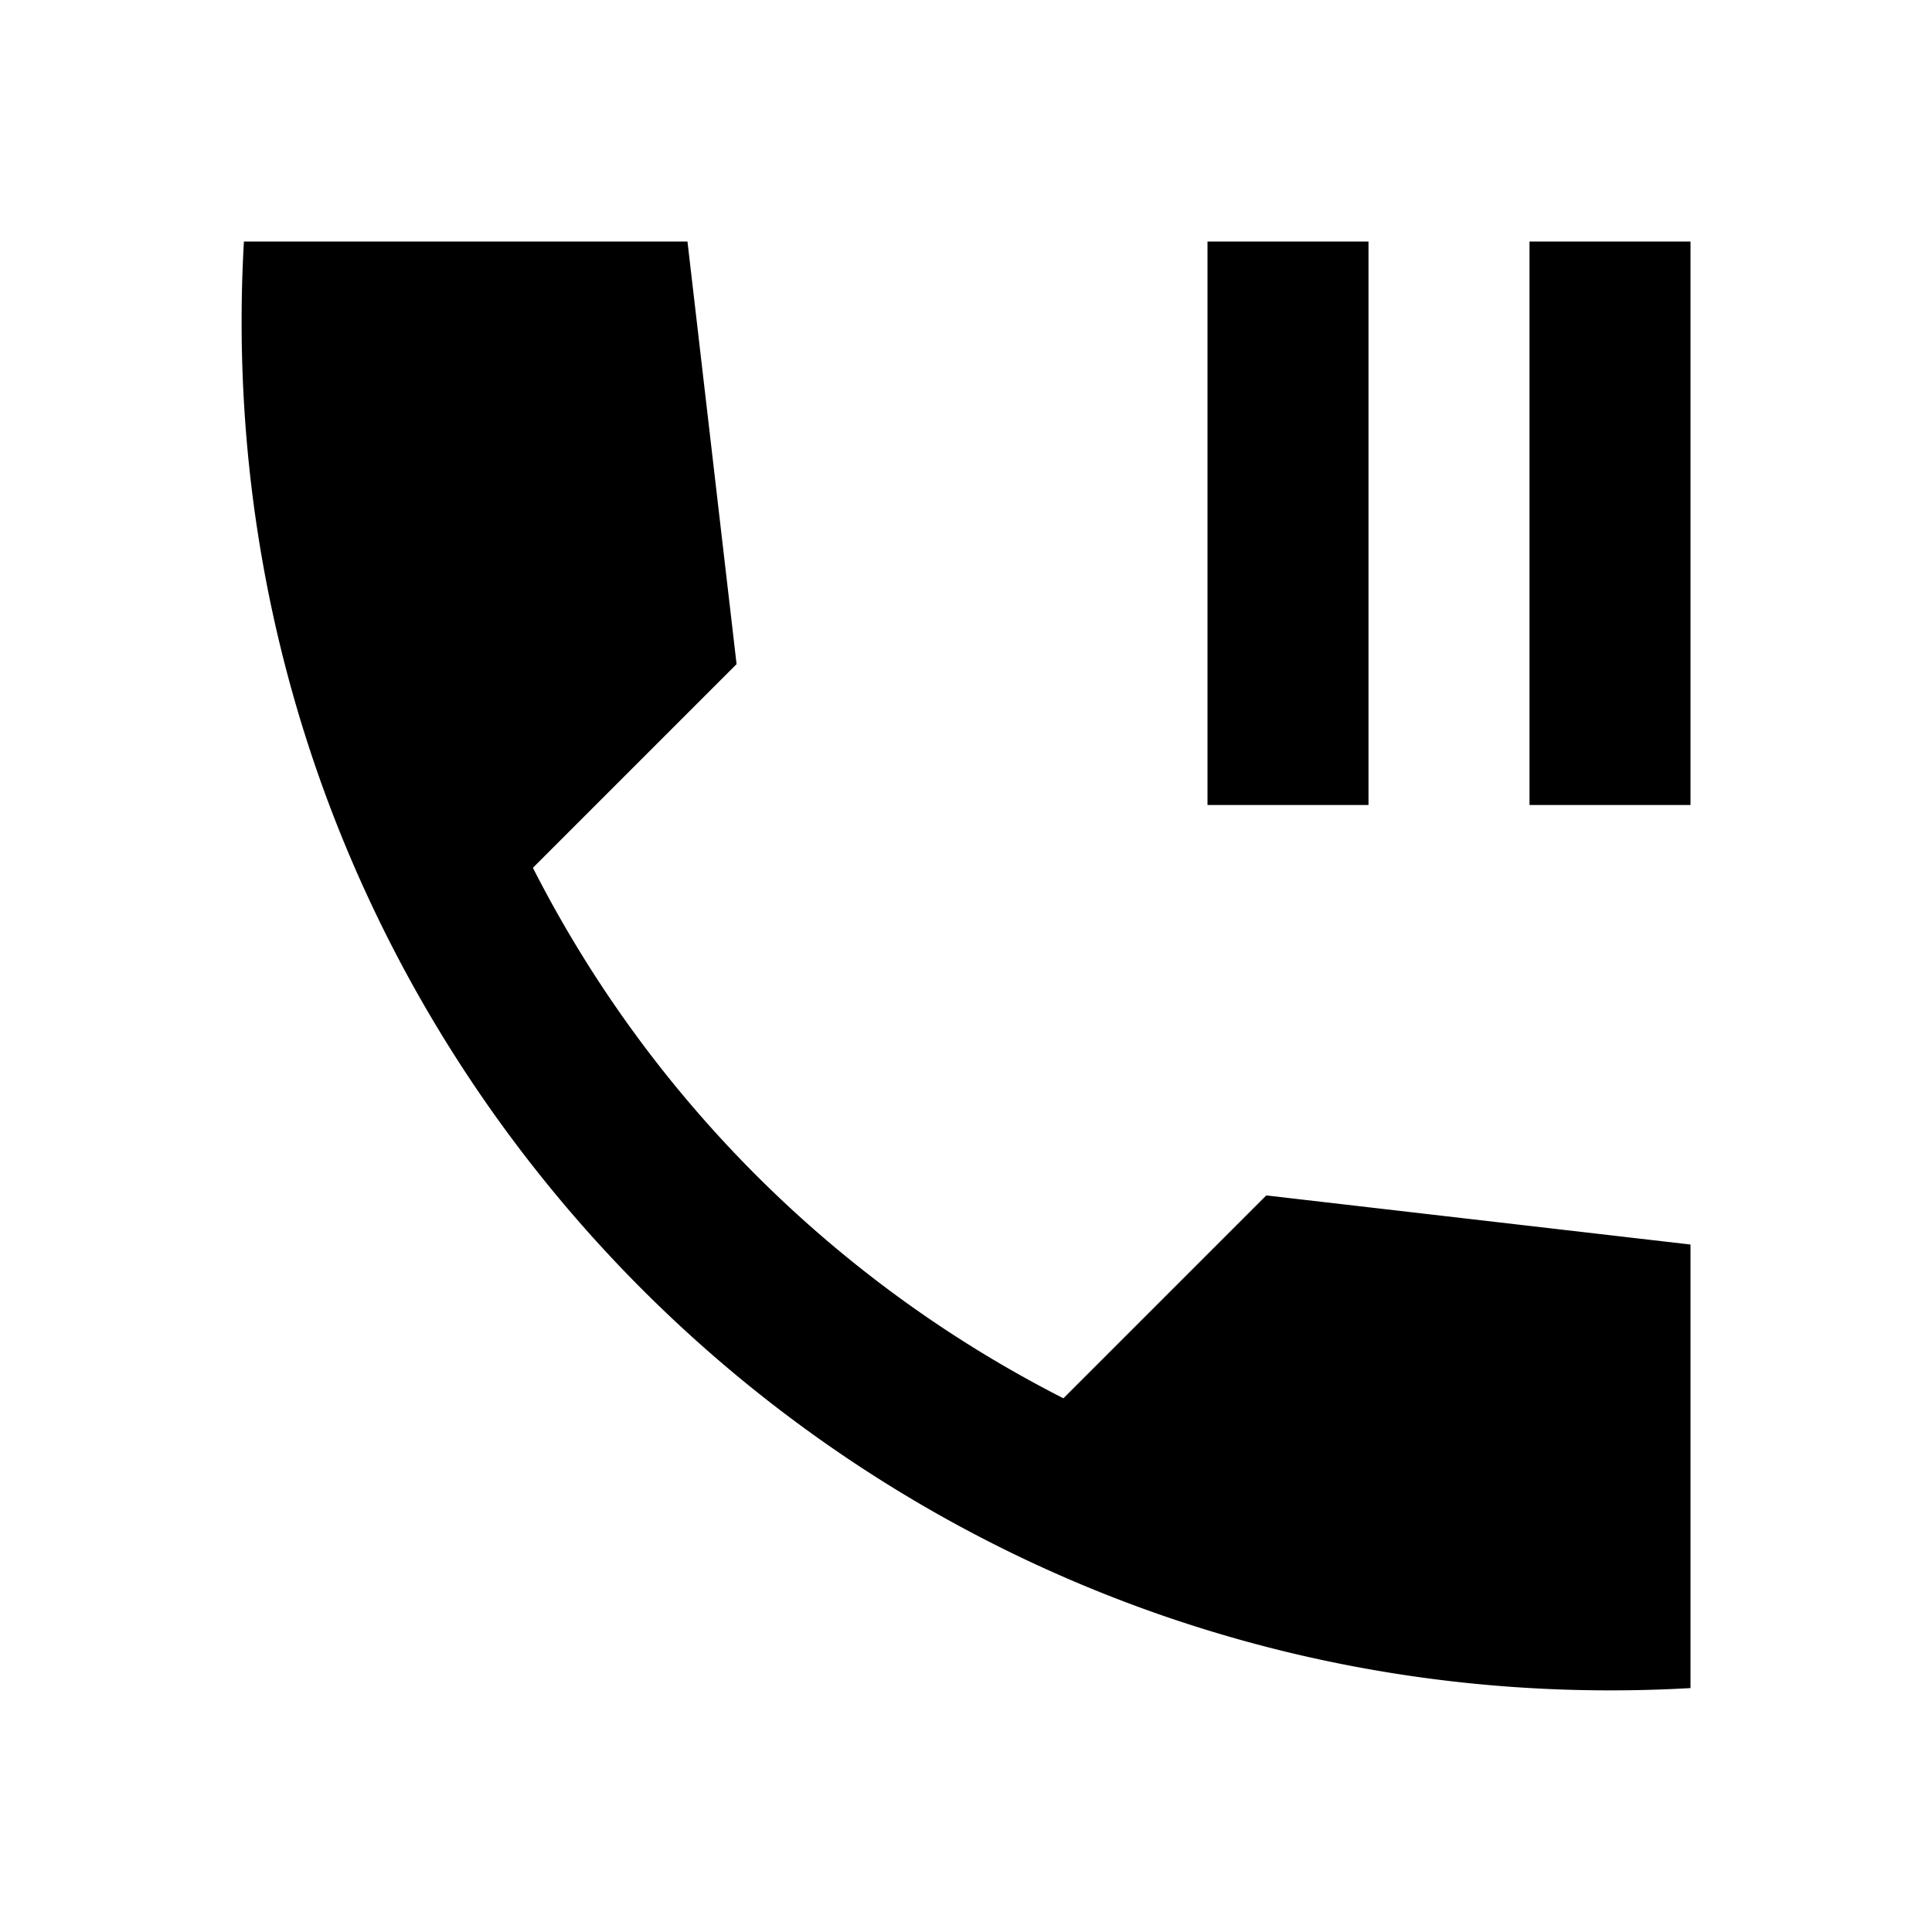
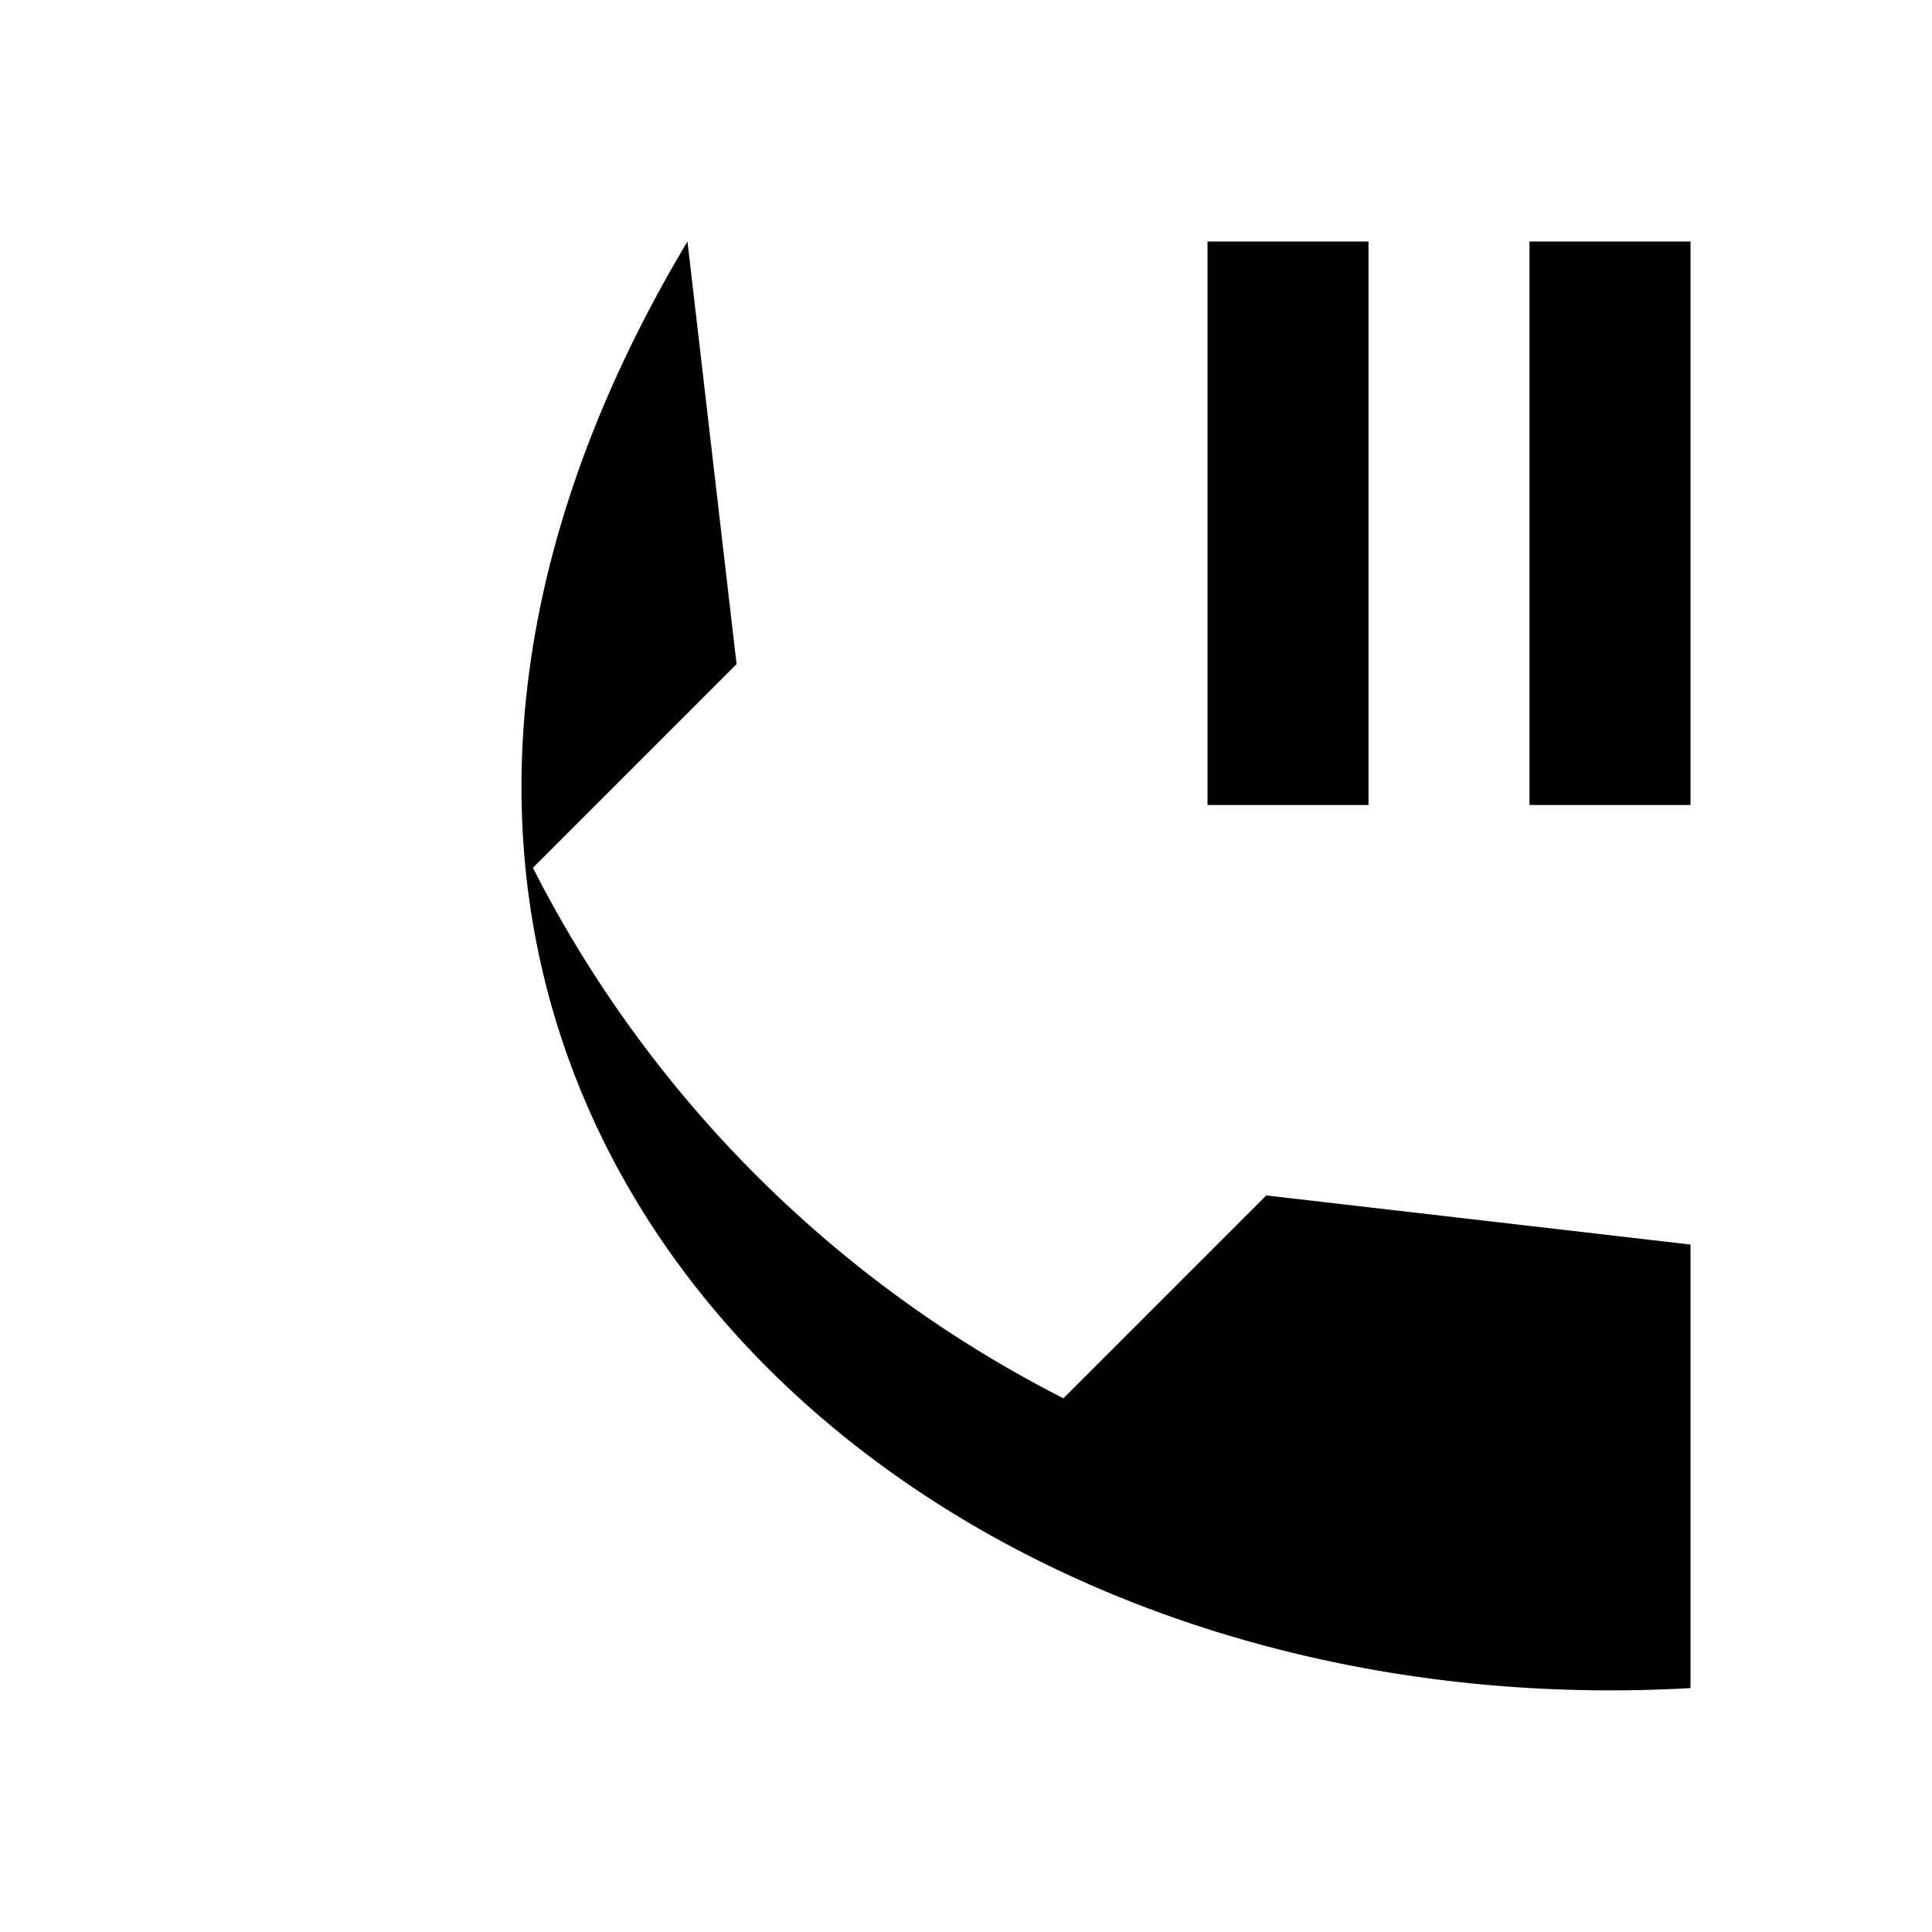
<svg fill="currentColor" viewBox="0 0 24 24">
-   <path d="M15 3h2v7h-2zm4 0h2v7h-2zm-5.79 14.37a15.045 15.045 0 0 1-6.59-6.59l2.53-2.53L8.54 3H3.03C2.45 13.18 10.82 21.55 21 20.97v-5.51l-5.27-.61-2.52 2.52z" />
+   <path d="M15 3h2v7h-2zm4 0h2v7h-2zm-5.79 14.37a15.045 15.045 0 0 1-6.59-6.59l2.53-2.53L8.54 3C2.45 13.18 10.82 21.55 21 20.97v-5.51l-5.27-.61-2.52 2.52z" />
</svg>